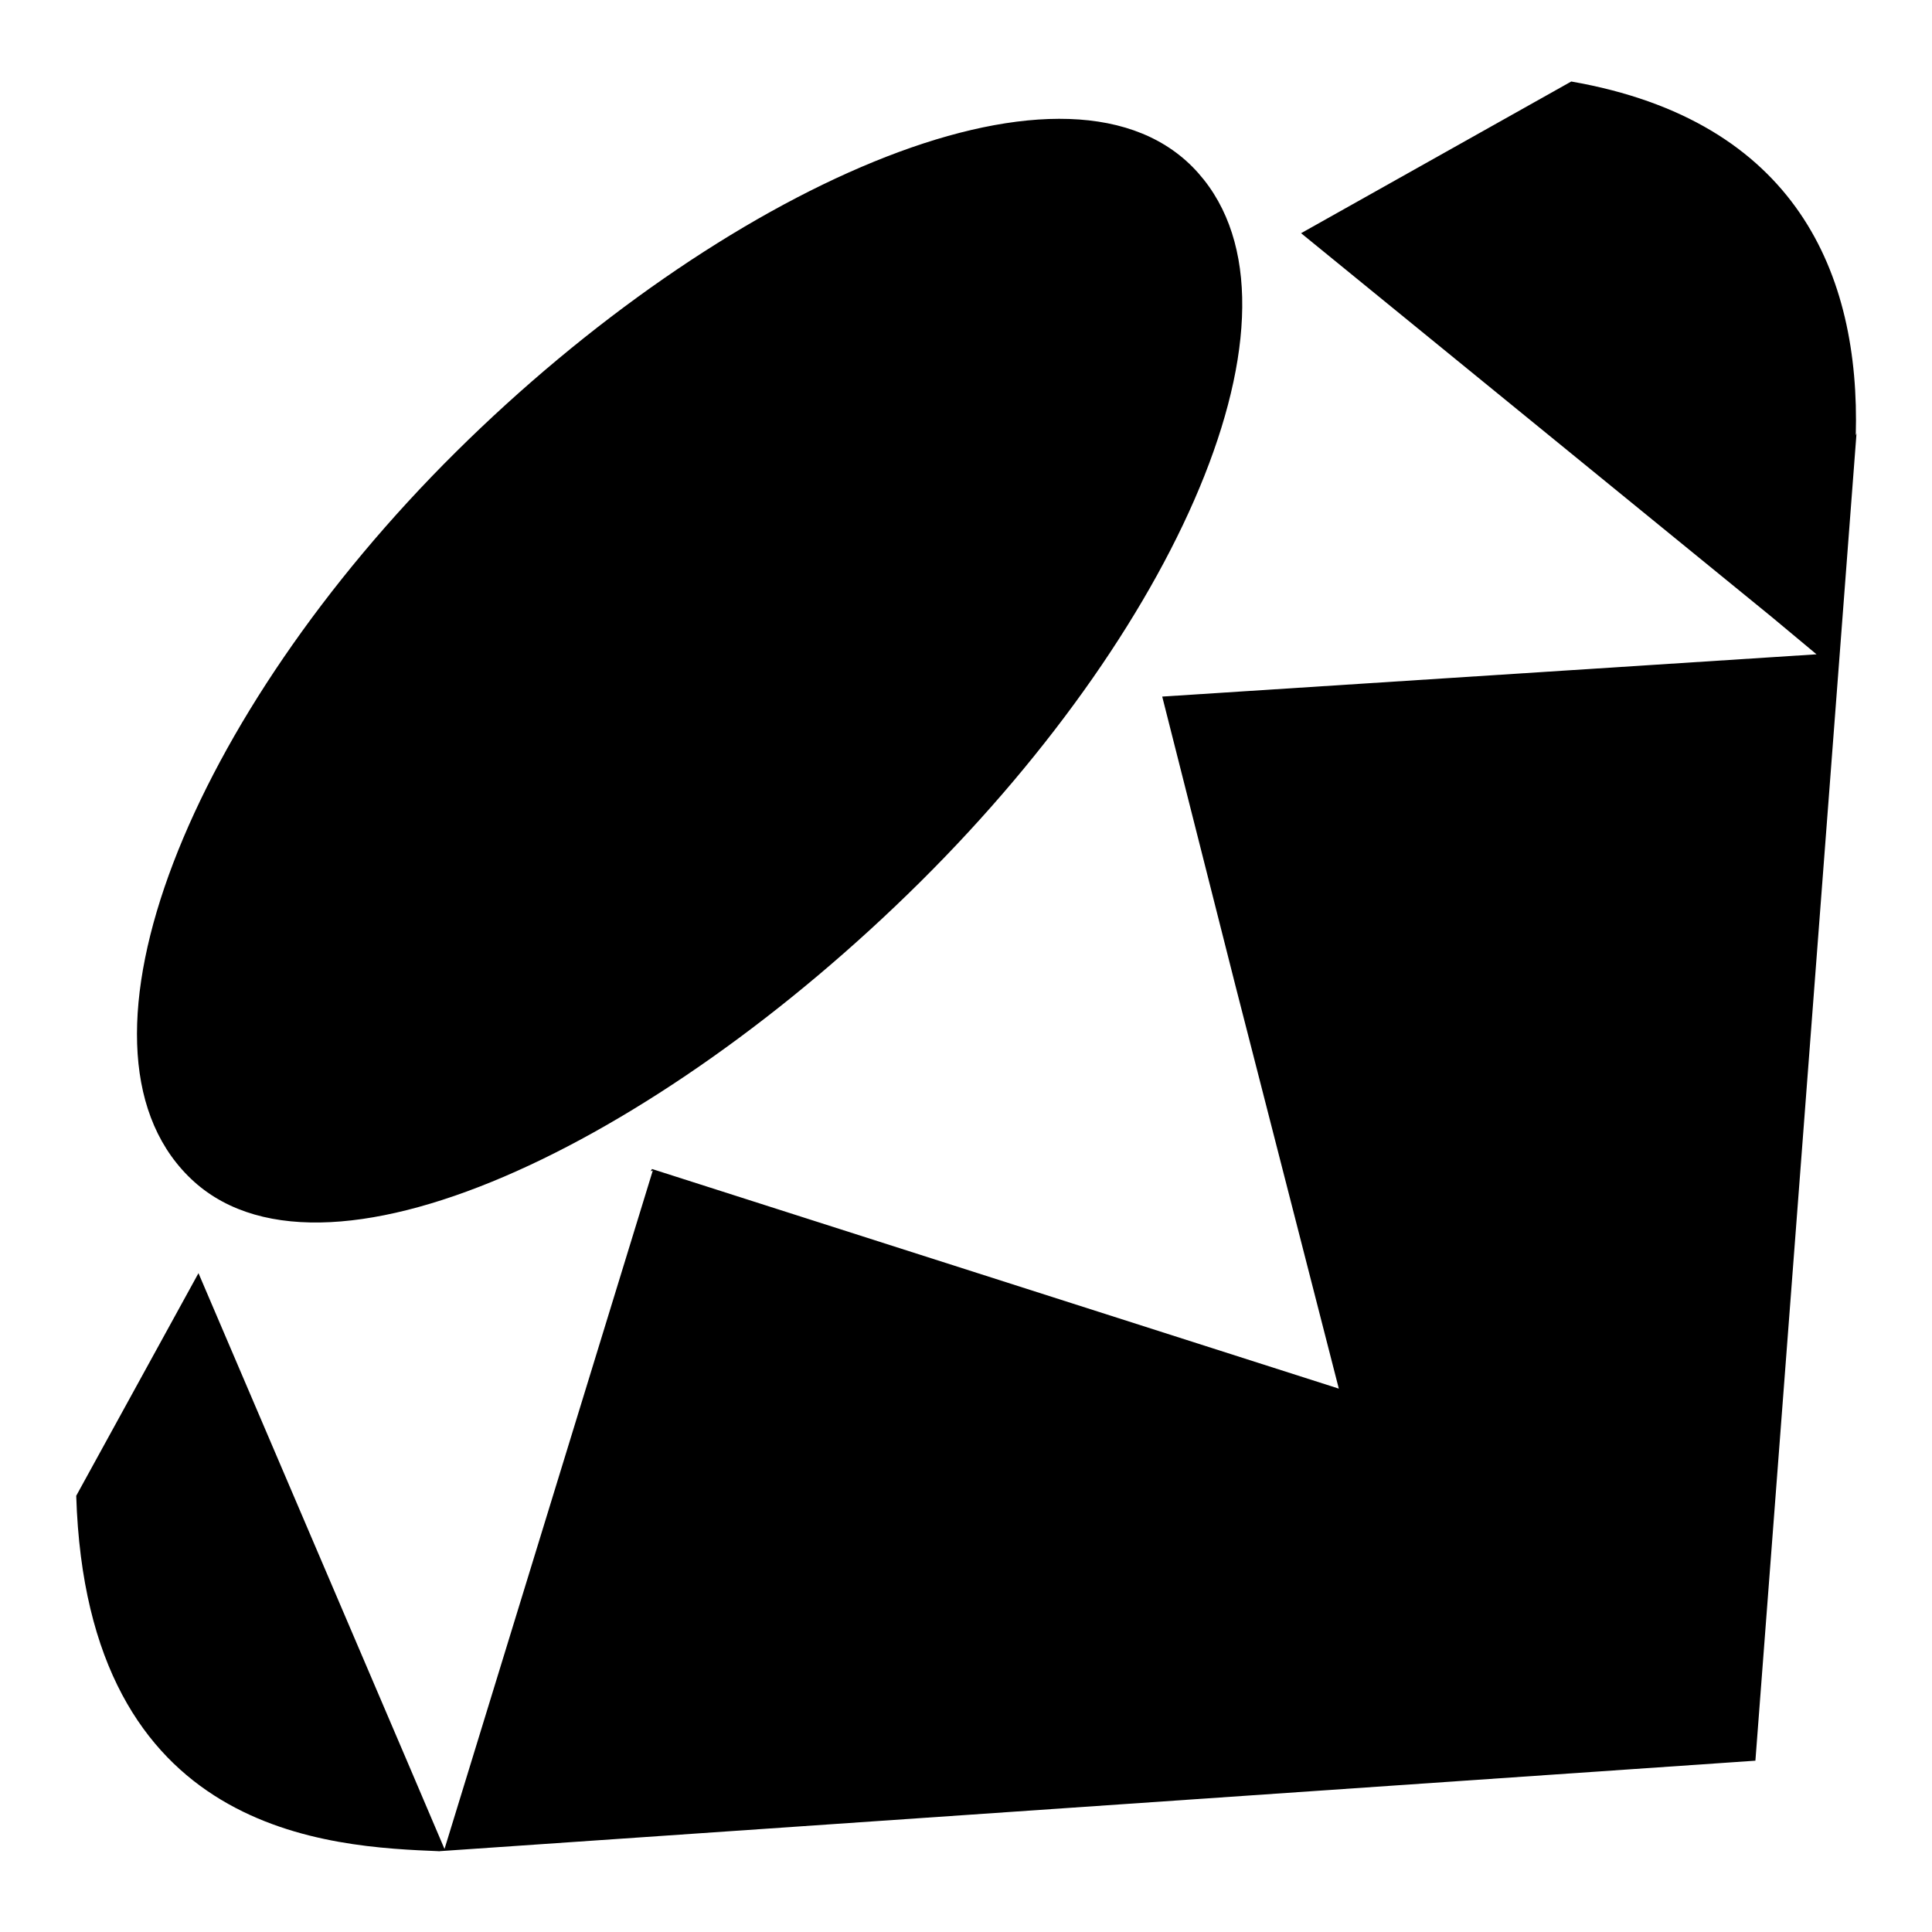
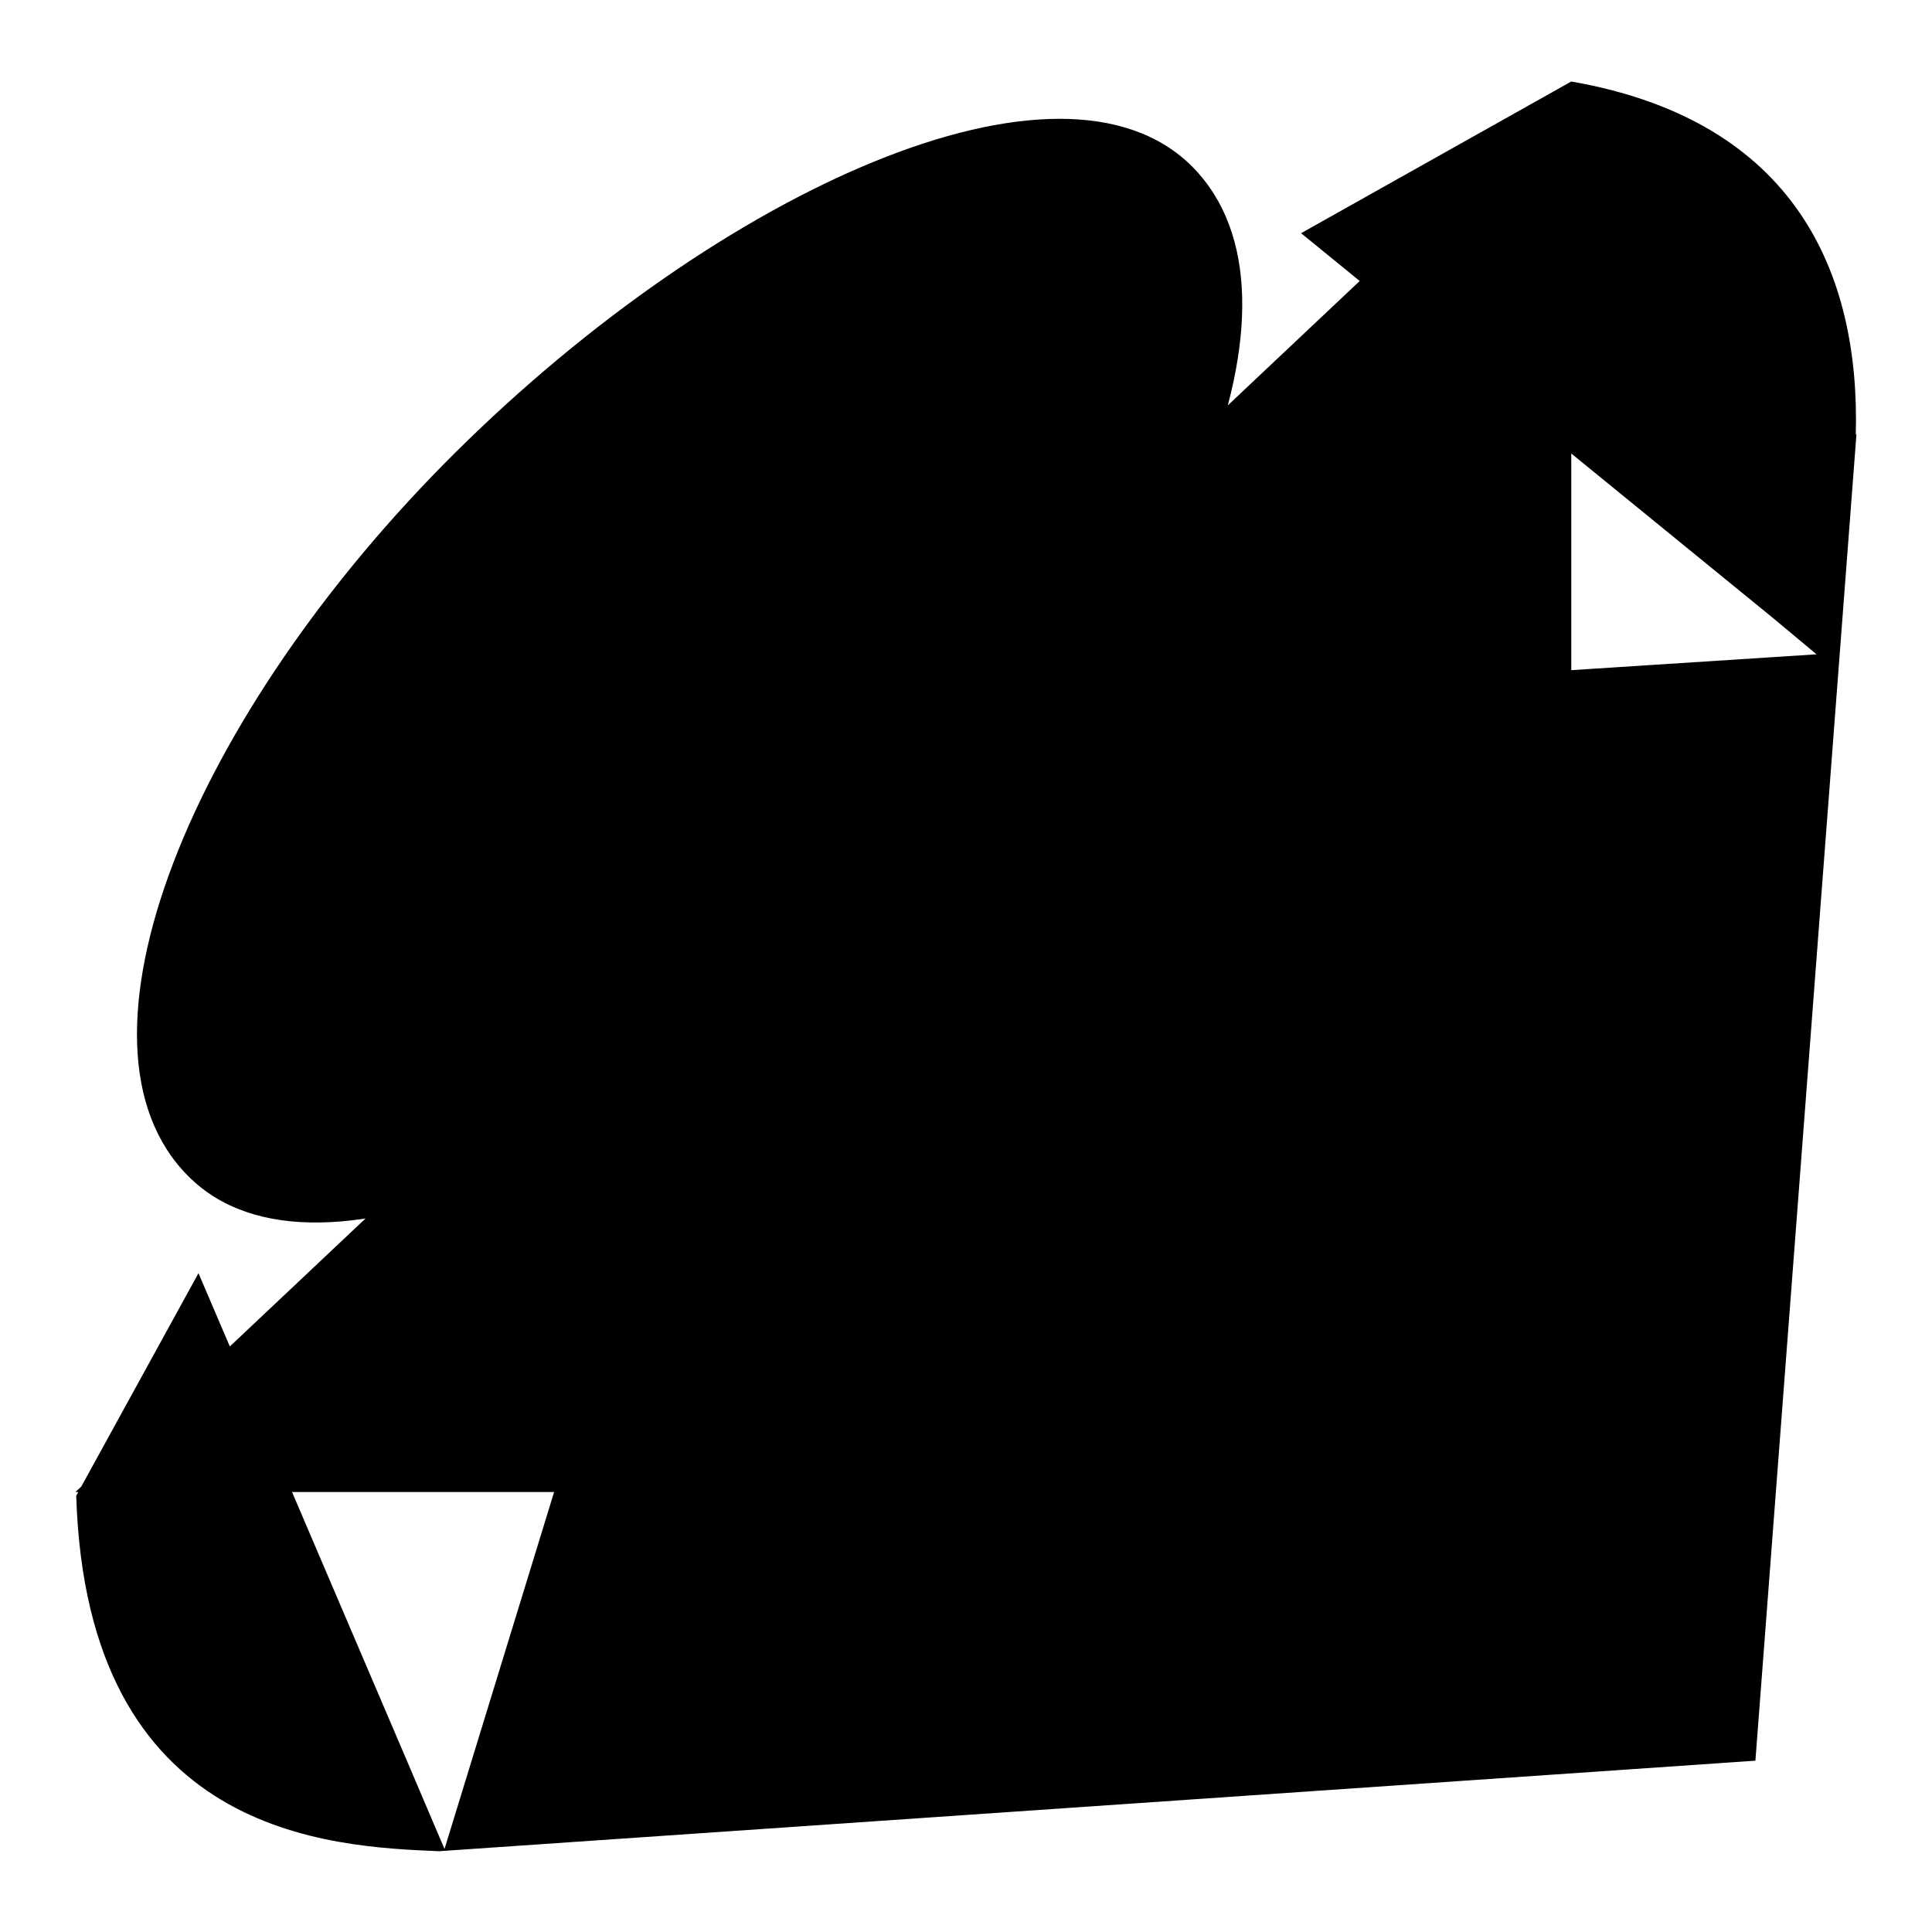
<svg xmlns="http://www.w3.org/2000/svg" version="1.1" x="0px" y="0px" viewBox="0 0 256 256" enable-background="new 0 0 256 256" xml:space="preserve">
  <g>
-     <path fill="#000000" d="M208.2,10.8c29.8,5.2,38.3,25.5,37.7,46.9l0.1-0.3l-13.4,175.9l-174.5,12h0.2c-14.5-0.6-46.8-1.9-48.2-47.1 l16.2-29.5l27.7,64.8l4.9,11.5l27.6-89.9l-0.3,0.1l0.2-0.3l91,29.1l-13.7-53.4l-9.7-38.3l86.7-5.6l-6-5l-62.3-50.8L208.2,10.8 L208.2,10.8z M10,197.7v0.3V197.7L10,197.7z M60.4,59.9c35-34.7,80.2-55.3,97.6-37.8c17.3,17.5-1,60-36.1,94.8 c-35,34.7-79.7,56.4-97,38.9C7.5,138.3,25.3,94.7,60.4,59.9L60.4,59.9L60.4,59.9z" />
+     <path fill="#000000" d="M208.2,10.8c29.8,5.2,38.3,25.5,37.7,46.9l0.1-0.3l-13.4,175.9l-174.5,12h0.2c-14.5-0.6-46.8-1.9-48.2-47.1 l16.2-29.5l27.7,64.8l4.9,11.5l27.6-89.9l-0.3,0.1l0.2-0.3l91,29.1l-13.7-53.4l-9.7-38.3l86.7-5.6l-6-5l-62.3-50.8L208.2,10.8 L208.2,10.8z v0.3V197.7L10,197.7z M60.4,59.9c35-34.7,80.2-55.3,97.6-37.8c17.3,17.5-1,60-36.1,94.8 c-35,34.7-79.7,56.4-97,38.9C7.5,138.3,25.3,94.7,60.4,59.9L60.4,59.9L60.4,59.9z" />
  </g>
</svg>